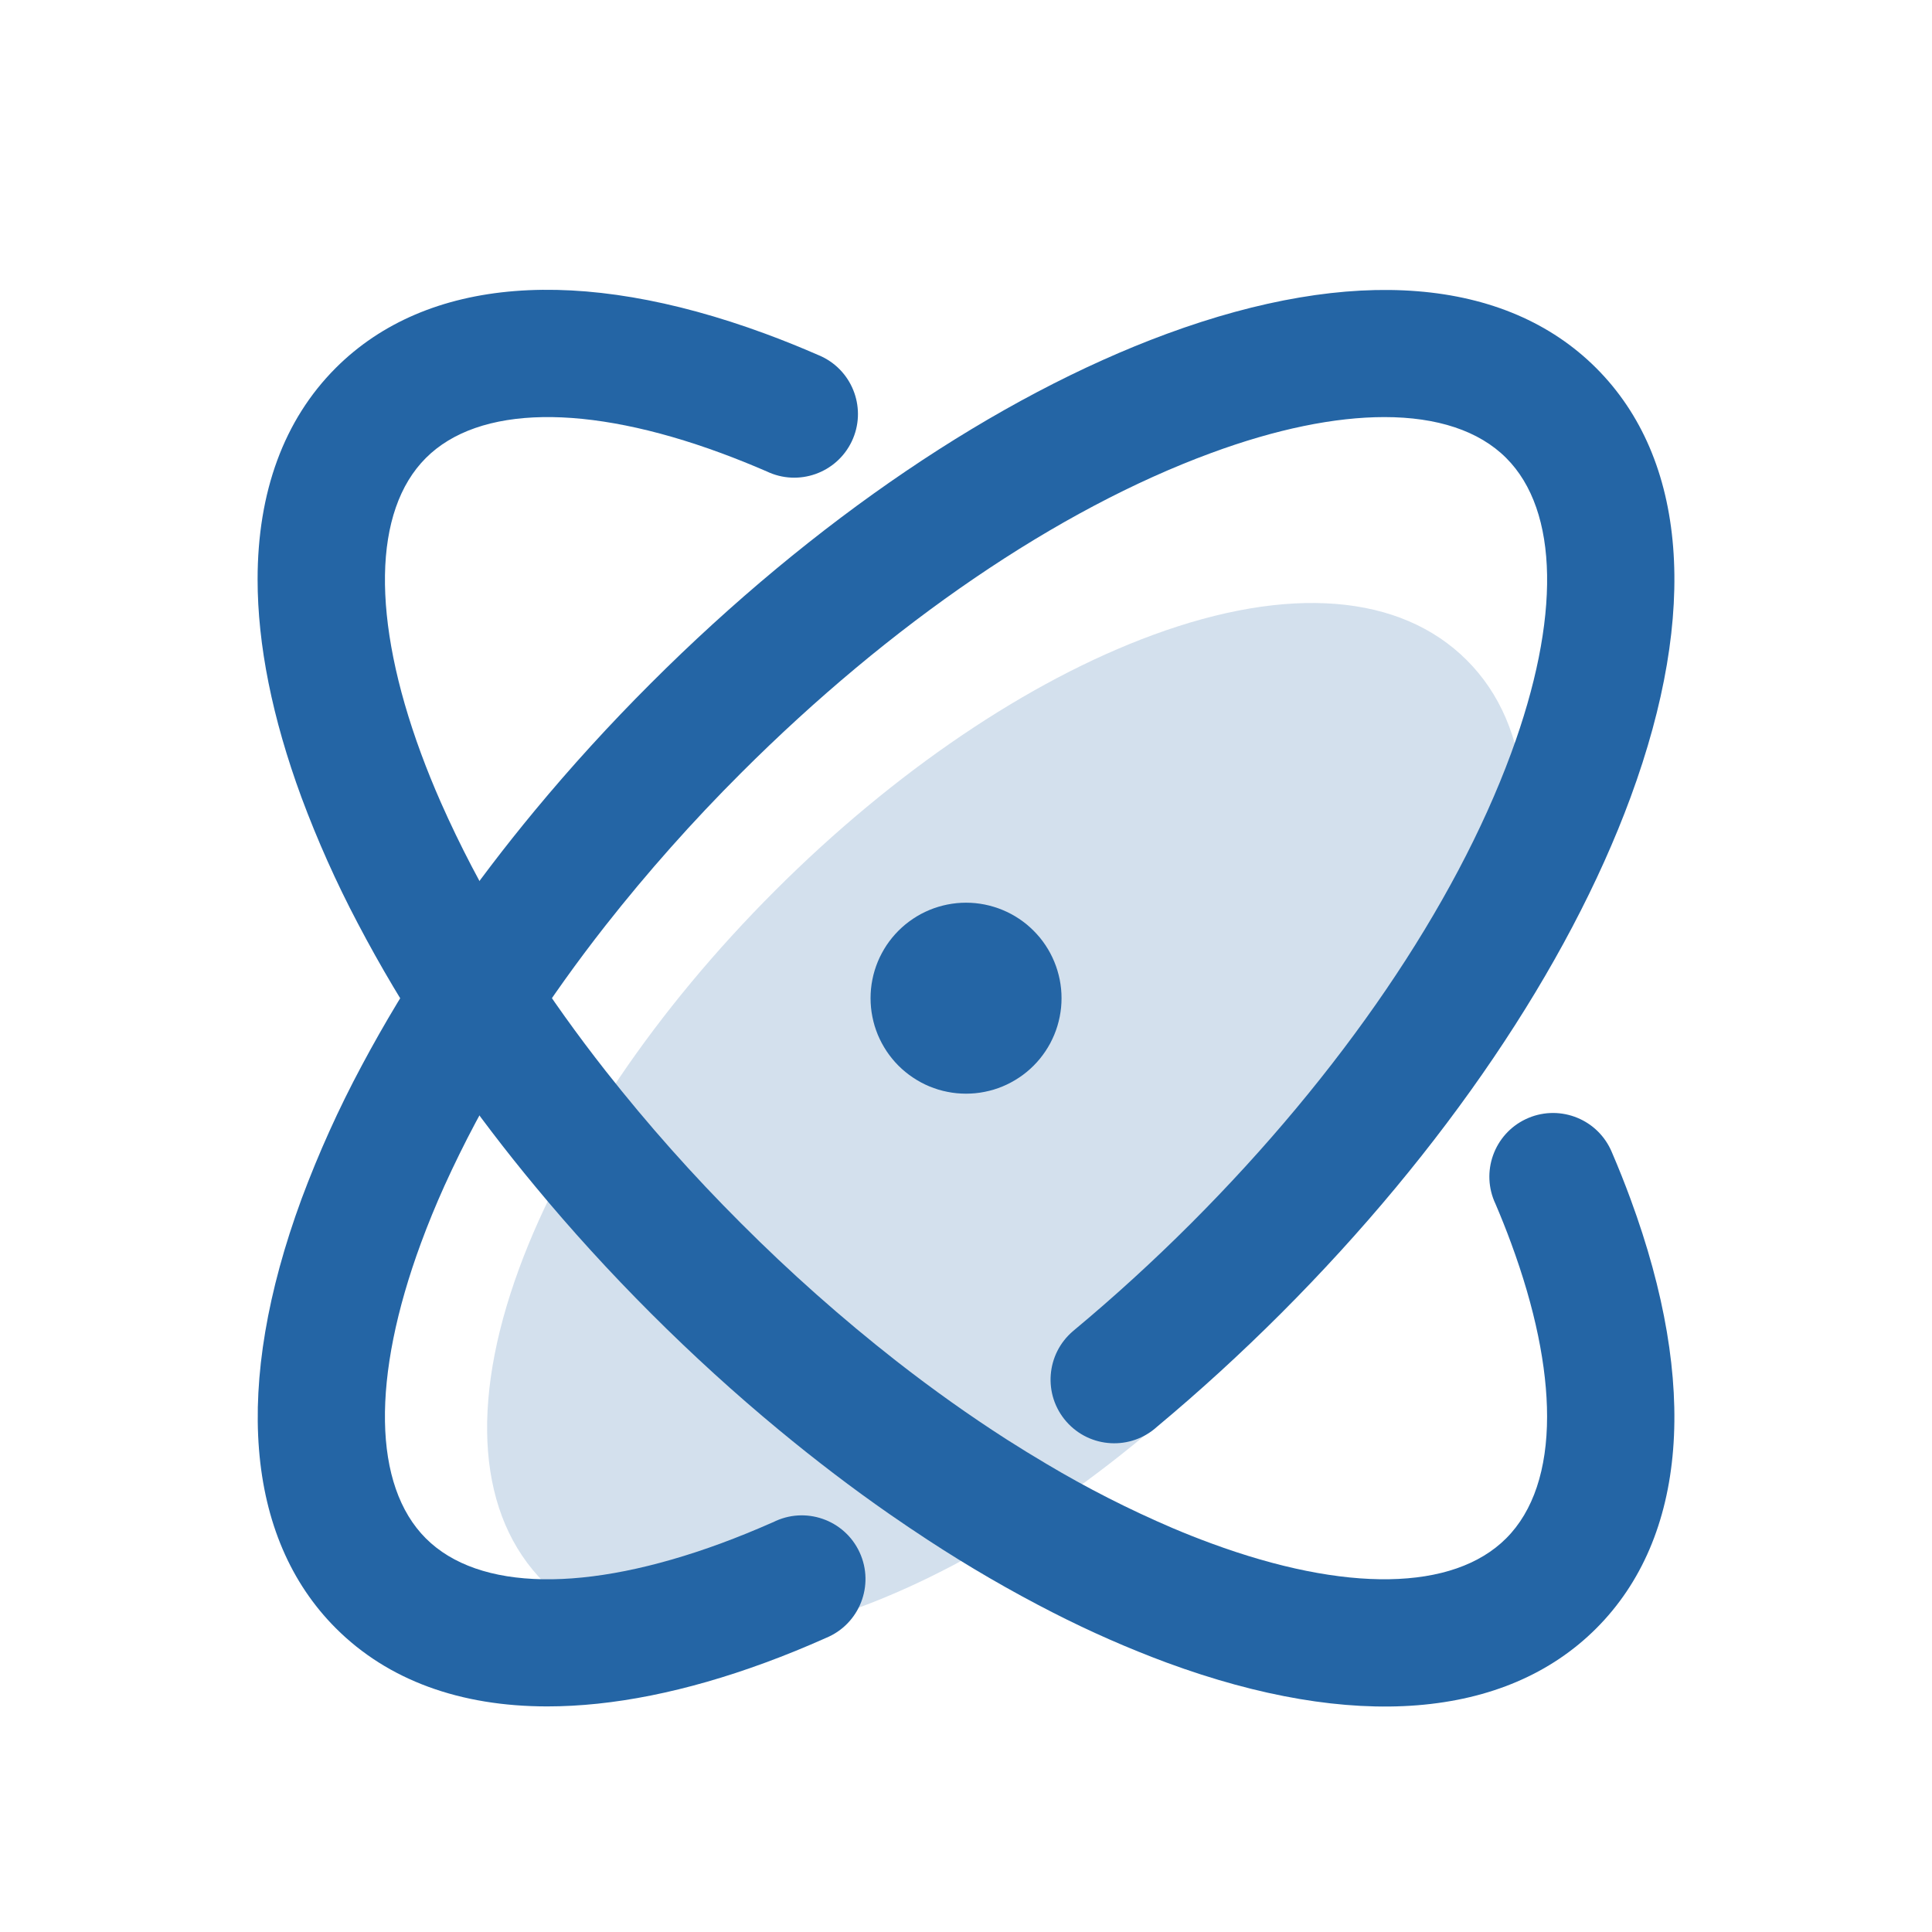
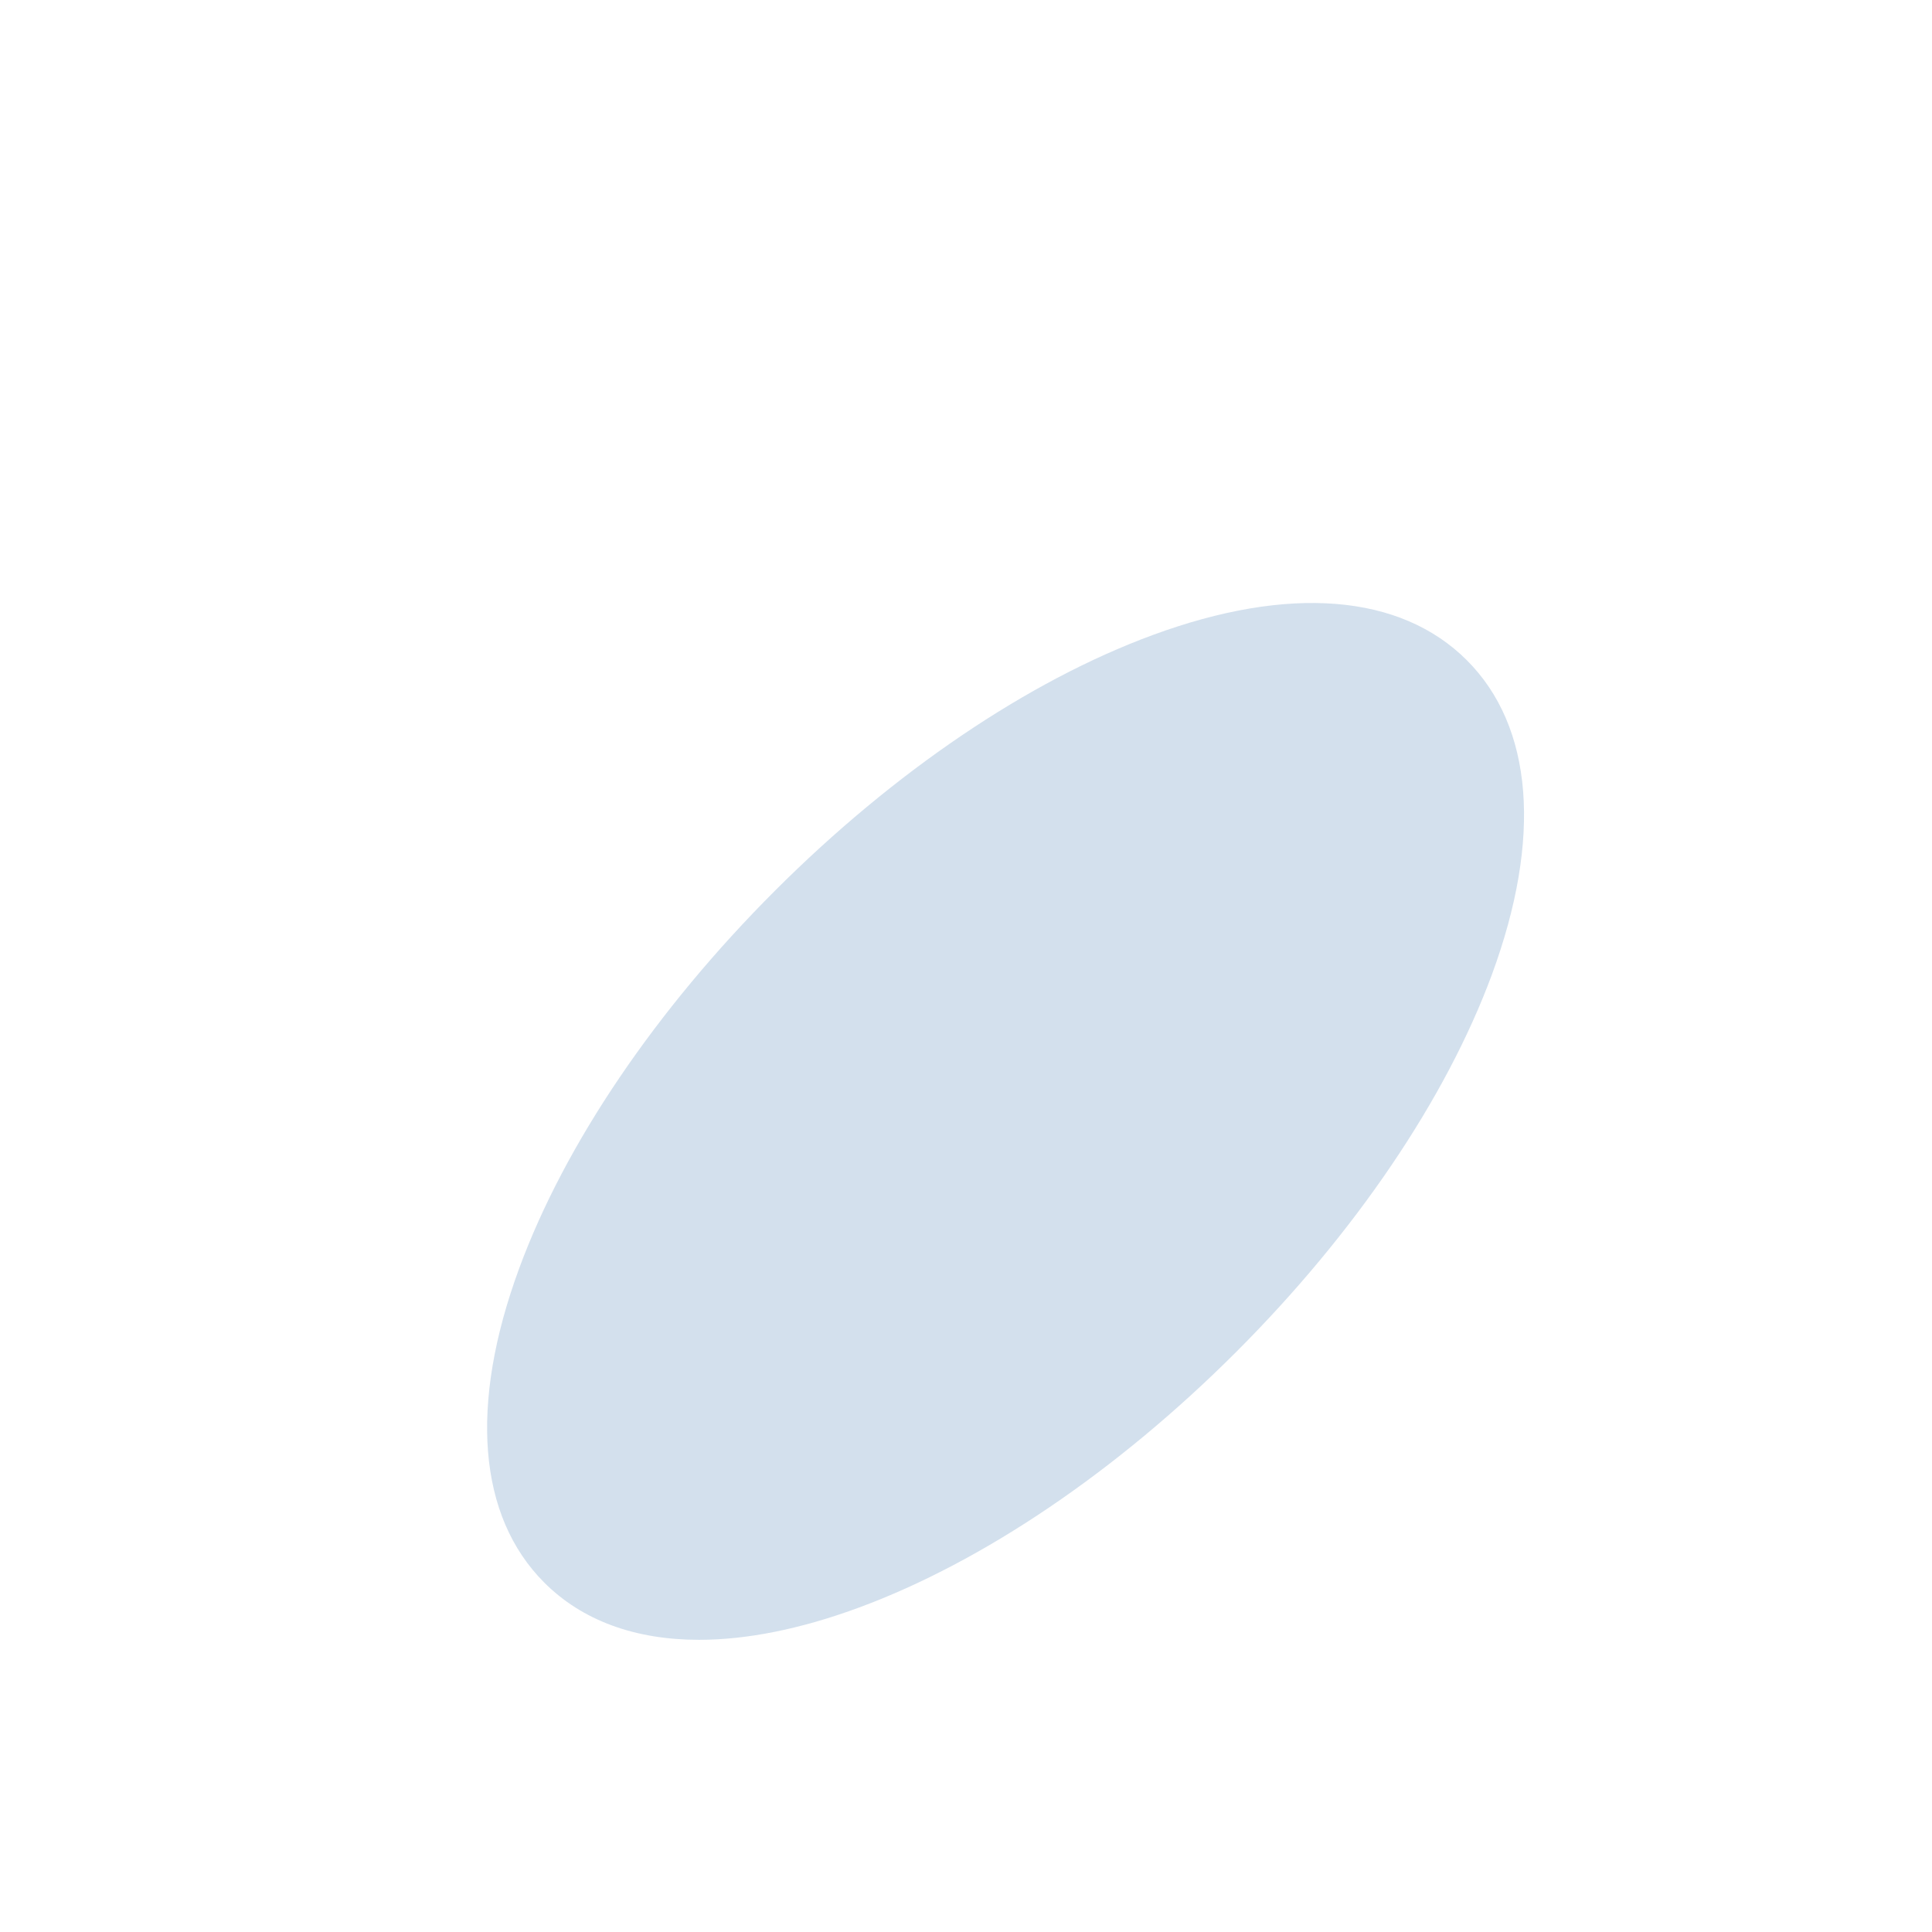
<svg xmlns="http://www.w3.org/2000/svg" fill="none" version="1.1" width="60" height="60" viewBox="0 0 60 60">
  <defs>
    <clipPath id="master_svg0_18_0500">
      <rect x="0" y="0" width="60" height="60" rx="0" />
    </clipPath>
  </defs>
  <g clip-path="url(#master_svg0_18_0500)">
    <g>
      <g style="opacity:0.2;">
        <path d="M21.71,50.926C19.727,50.926,18.085,50.331,16.904,49.15C14.842,47.088,14.566,43.622,16.124,39.389C17.545,35.525,20.368,31.361,24.066,27.663C27.764,23.965,31.928,21.147,35.792,19.724C40.023,18.164,43.489,18.441,45.553,20.503C47.617,22.566,47.892,26.031,46.333,30.265C44.907,34.125,42.087,38.291,38.389,41.988C34.691,45.686,30.527,48.506,26.664,49.929C24.856,50.595,23.189,50.926,21.71,50.926Z" fill="#2465A5" fill-opacity="1" />
      </g>
      <g>
-         <path d="M33.331,41.33C33.331,41.33,33.326,41.335,33.326,41.335L33.331,41.33ZM25.523,11.074L25.492,11.06L25.523,11.074ZM50.043,35.747C50.035,35.729,50.027,35.711,50.018,35.693C50.027,35.71,50.035,35.731,50.043,35.747Z" fill="#2465A5" fill-opacity="1" />
-       </g>
+         </g>
      <g>
-         <path d="M32.967,31Q32.967,31.145,32.953,31.29Q32.938,31.435,32.91,31.578Q32.881,31.721,32.839,31.861Q32.797,32,32.741,32.135Q32.685,32.269,32.617,32.398Q32.548,32.526,32.467,32.647Q32.386,32.768,32.294,32.881Q32.201,32.994,32.098,33.097Q31.995,33.2,31.883,33.292Q31.77,33.385,31.649,33.465Q31.528,33.546,31.399,33.615Q31.271,33.684,31.136,33.74Q31.002,33.795,30.862,33.838Q30.723,33.88,30.58,33.908Q30.437,33.937,30.292,33.951Q30.147,33.965,30.001,33.965Q29.856,33.965,29.711,33.951Q29.566,33.937,29.423,33.908Q29.28,33.88,29.14,33.838Q29.001,33.795,28.866,33.74Q28.732,33.684,28.603,33.615Q28.475,33.546,28.354,33.465Q28.233,33.385,28.12,33.292Q28.007,33.2,27.904,33.097Q27.801,32.994,27.709,32.881Q27.616,32.768,27.535,32.647Q27.455,32.526,27.386,32.398Q27.317,32.269,27.261,32.135Q27.206,32,27.163,31.861Q27.121,31.721,27.093,31.578Q27.064,31.435,27.05,31.29Q27.036,31.145,27.036,31Q27.036,30.854,27.05,30.709Q27.064,30.564,27.093,30.421Q27.121,30.278,27.163,30.139Q27.206,29.999,27.261,29.865Q27.317,29.73,27.386,29.602Q27.455,29.473,27.535,29.352Q27.616,29.231,27.709,29.118Q27.801,29.006,27.904,28.903Q28.007,28.8,28.12,28.707Q28.233,28.615,28.354,28.534Q28.475,28.453,28.603,28.384Q28.732,28.316,28.866,28.26Q29.001,28.204,29.14,28.162Q29.28,28.12,29.423,28.091Q29.566,28.063,29.711,28.048Q29.856,28.034,30.001,28.034Q30.147,28.034,30.292,28.048Q30.437,28.063,30.58,28.091Q30.723,28.12,30.862,28.162Q31.002,28.204,31.136,28.26Q31.271,28.316,31.399,28.384Q31.528,28.453,31.649,28.534Q31.77,28.615,31.883,28.707Q31.995,28.8,32.098,28.903Q32.201,29.006,32.294,29.118Q32.386,29.231,32.467,29.352Q32.548,29.473,32.617,29.602Q32.685,29.73,32.741,29.865Q32.797,29.999,32.839,30.139Q32.881,30.278,32.91,30.421Q32.938,30.564,32.953,30.709Q32.967,30.854,32.967,31Z" fill="#2465A5" fill-opacity="1" />
-       </g>
+         </g>
      <g>
-         <path d="M49.573,50.571C46.755,53.388,42.019,53.766,36.237,51.636C35.033,51.189,33.856,50.671,32.712,50.087C31.375,49.405,30.076,48.65,28.82,47.828Q28.228,47.441,27.637,47.031C26.479,46.227,25.328,45.349,24.193,44.41C22.836,43.288,21.504,42.076,20.213,40.785C18.935,39.507,17.734,38.19,16.622,36.846Q15.222,35.159,14.018,33.432Q13.709,32.994,13.418,32.554C12.58,31.301,11.809,30.005,11.109,28.67C10.443,27.407,9.86,26.102,9.362,24.763C8.452,22.292,8,20.014,8,17.994C8,15.285,8.814,13.041,10.427,11.427C13.245,8.61,17.981,8.232,23.763,10.362Q24.591,10.667,25.431,11.034L25.481,11.055L25.491,11.06L25.521,11.074C26.506,11.546,26.922,12.727,26.45,13.712C25.977,14.697,24.796,15.112,23.811,14.64Q23.098,14.331,22.397,14.072C18.208,12.528,14.864,12.584,13.225,14.224C11.586,15.863,11.53,19.206,13.074,23.396Q13.352,24.151,13.691,24.92C14.287,26.266,14.969,27.571,15.734,28.828Q16.047,29.346,16.381,29.864C17.116,31.003,17.93,32.141,18.815,33.267C20.119,34.924,21.52,36.5,23.012,37.989C24.53,39.511,26.14,40.939,27.831,42.264C28.967,43.151,30.114,43.966,31.26,44.701Q31.878,45.095,32.491,45.458C33.752,46.21,35.063,46.877,36.414,47.455Q37.012,47.709,37.603,47.926C41.792,49.471,45.136,49.414,46.775,47.775C47.622,46.929,48.046,45.628,48.046,43.992C48.046,42.458,47.675,40.629,46.927,38.602Q46.706,38.001,46.445,37.391C45.977,36.405,46.396,35.225,47.383,34.756C48.369,34.288,49.549,34.707,50.018,35.694C50.026,35.712,50.034,35.73,50.042,35.747C50.05,35.765,50.051,35.767,50.055,35.777Q50.371,36.511,50.637,37.236C52.768,43.017,52.39,47.754,49.573,50.571Z" fill="#2465A5" fill-opacity="1" />
-       </g>
+         </g>
      <g>
-         <path d="M50.638,24.763C48.693,30.042,44.839,35.731,39.787,40.785C38.543,42.029,37.26,43.201,35.956,44.289L35.951,44.294L35.936,44.306C35.118,45.052,33.847,44.981,33.117,44.149C32.387,43.317,32.483,42.048,33.329,41.334C33.329,41.334,33.333,41.33,33.333,41.33L33.369,41.3C34.6,40.275,35.814,39.168,36.993,37.989C41.647,33.332,45.176,28.15,46.928,23.396C48.472,19.206,48.416,15.863,46.777,14.224C45.931,13.377,44.63,12.953,42.994,12.953C41.46,12.953,39.631,13.323,37.604,14.072C32.847,15.824,27.668,19.353,23.011,24.009C21.514,25.503,20.108,27.086,18.8,28.749C17.916,29.876,17.103,31.015,16.368,32.153Q16.111,32.553,15.866,32.952C15.096,34.199,14.407,35.494,13.802,36.828Q13.398,37.724,13.074,38.604C11.529,42.794,11.586,46.137,13.225,47.776C14.865,49.415,18.208,49.471,22.398,47.928Q23.19,47.635,23.997,47.278L24.001,47.278C25.002,46.766,26.227,47.191,26.697,48.212C27.167,49.233,26.692,50.44,25.652,50.867Q24.703,51.291,23.767,51.635C21.295,52.545,19.018,52.994,16.998,52.994C14.289,52.994,12.045,52.181,10.431,50.567C7.614,47.75,7.236,43.014,9.366,37.231C9.895,35.811,10.519,34.428,11.235,33.092C11.941,31.77,12.716,30.485,13.557,29.243Q13.777,28.915,14.006,28.587Q15.207,26.865,16.609,25.172C17.726,23.824,18.932,22.499,20.215,21.218C25.267,16.166,30.958,12.312,36.237,10.367C42.019,8.237,46.755,8.615,49.573,11.432C52.39,14.249,52.768,18.981,50.638,24.763Z" fill="#2465A5" fill-opacity="1" />
-       </g>
+         </g>
    </g>
  </g>
</svg>